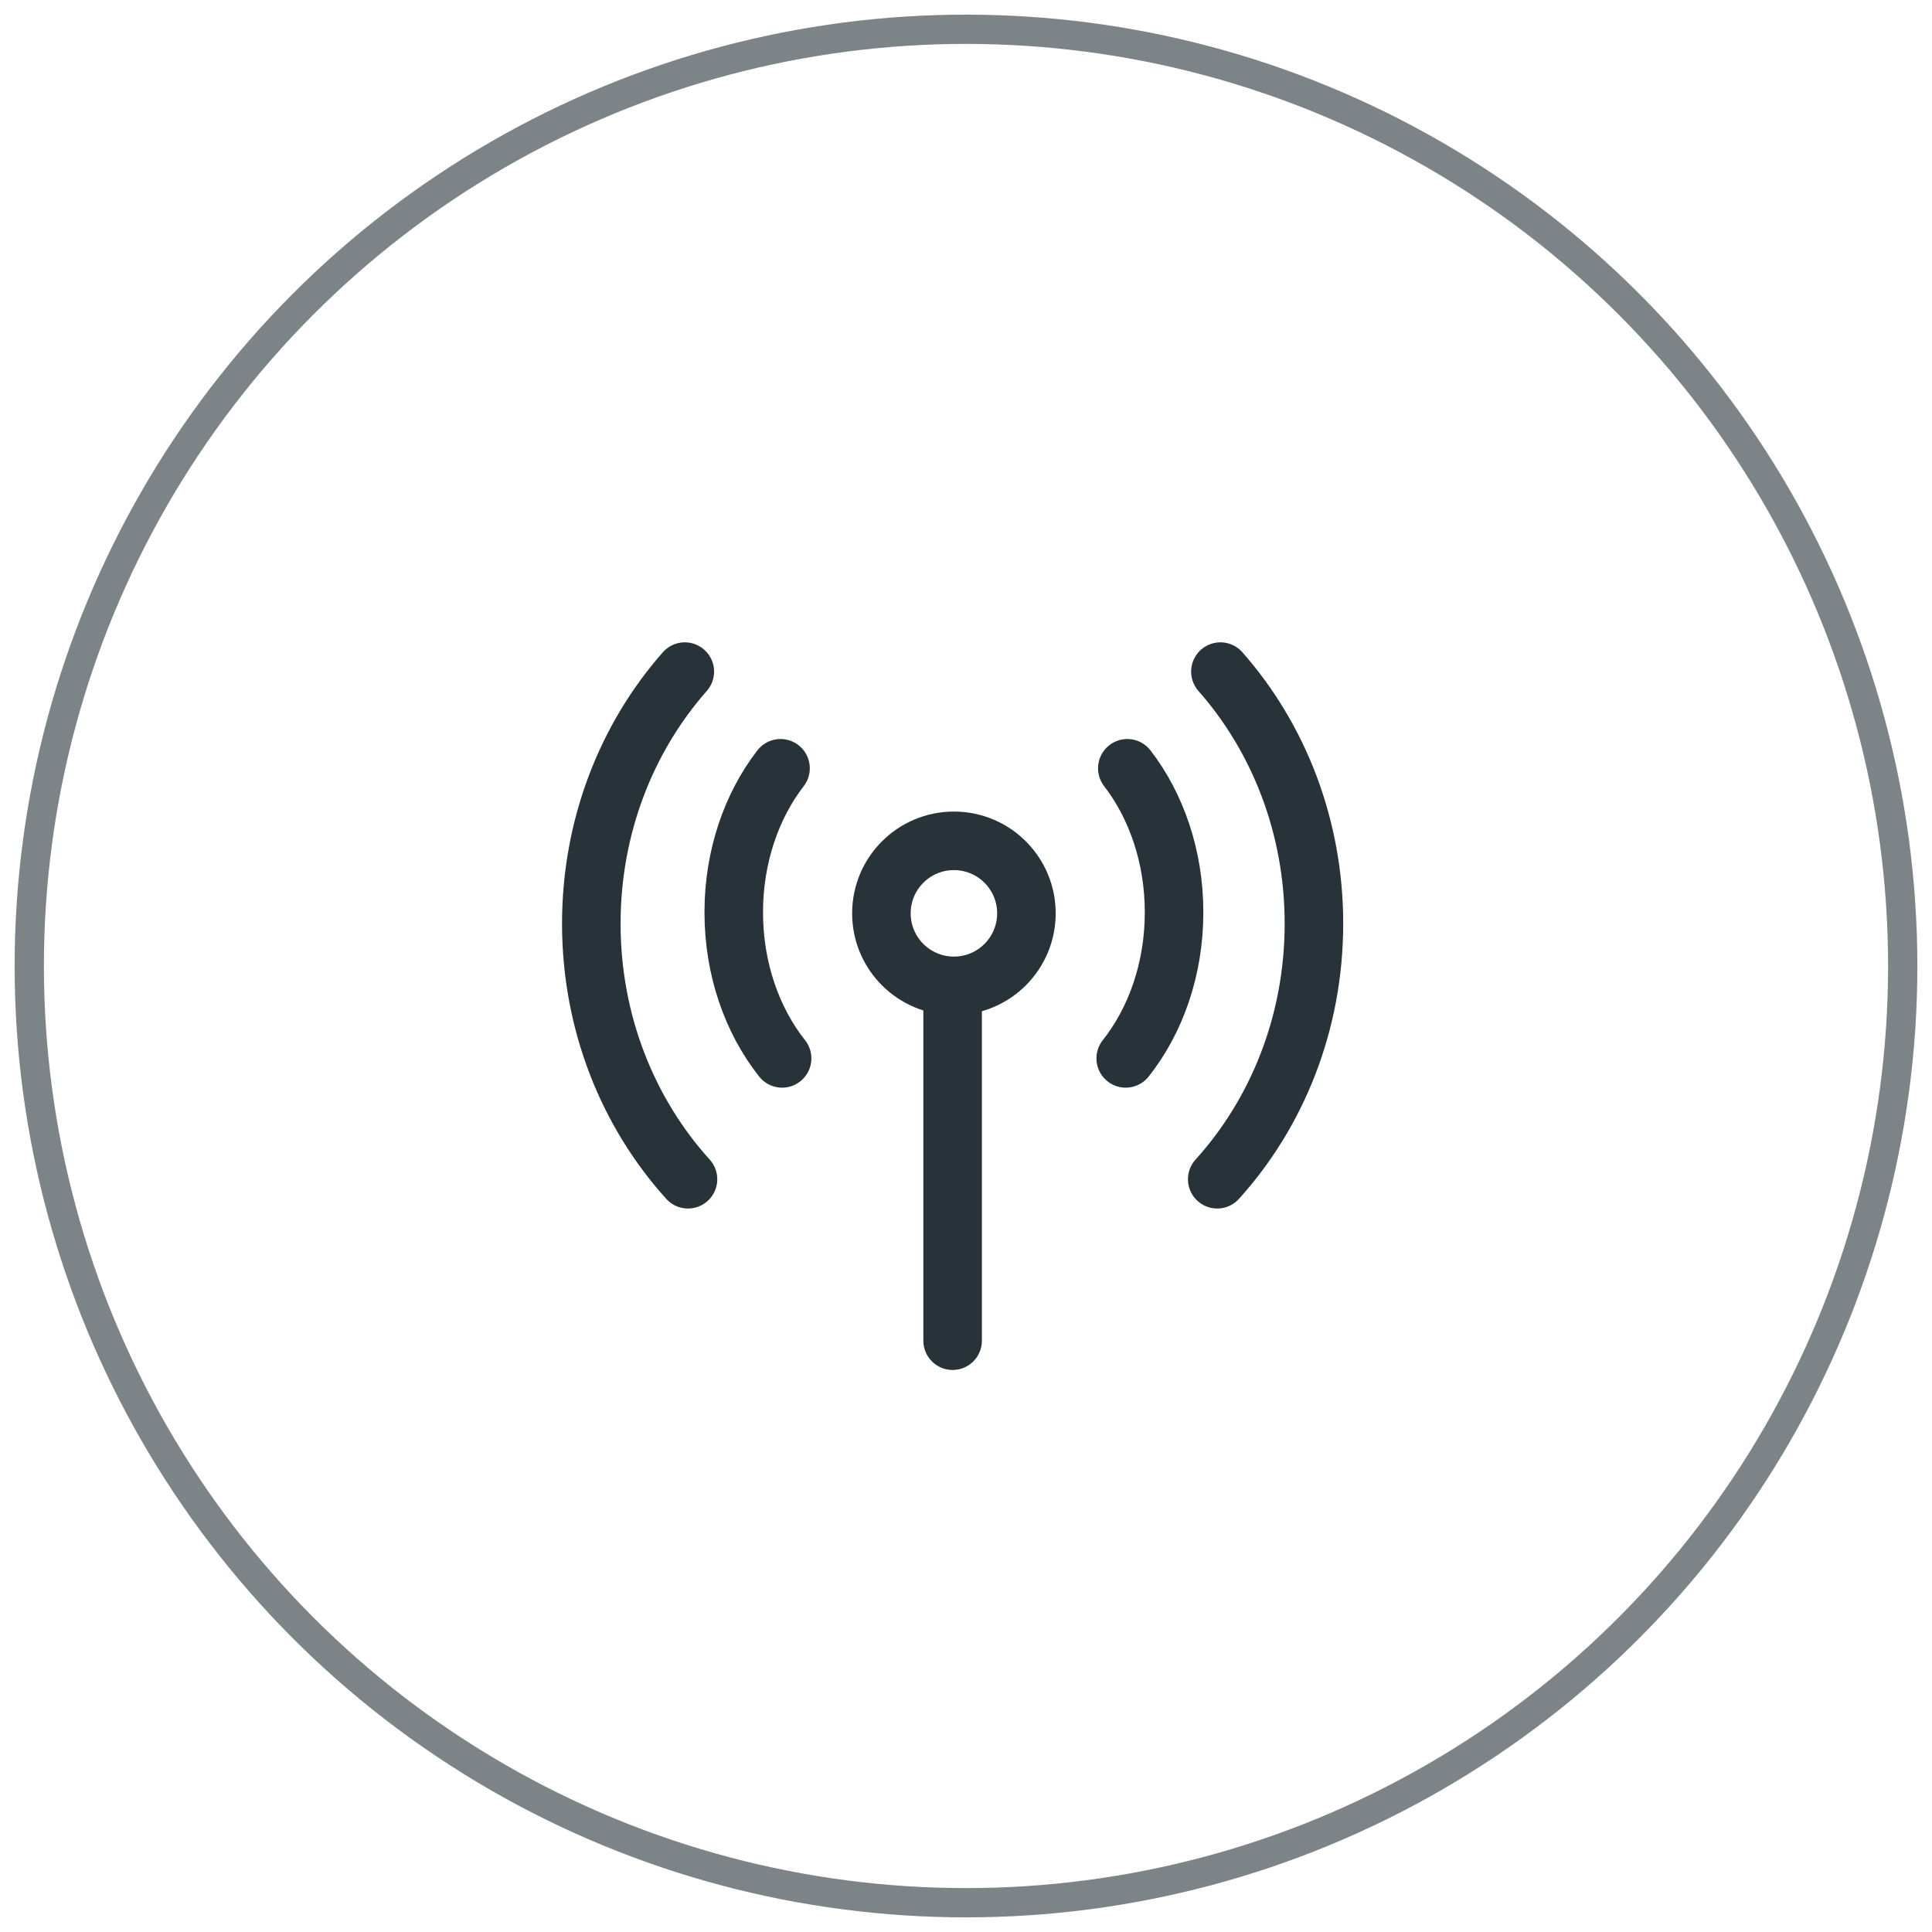
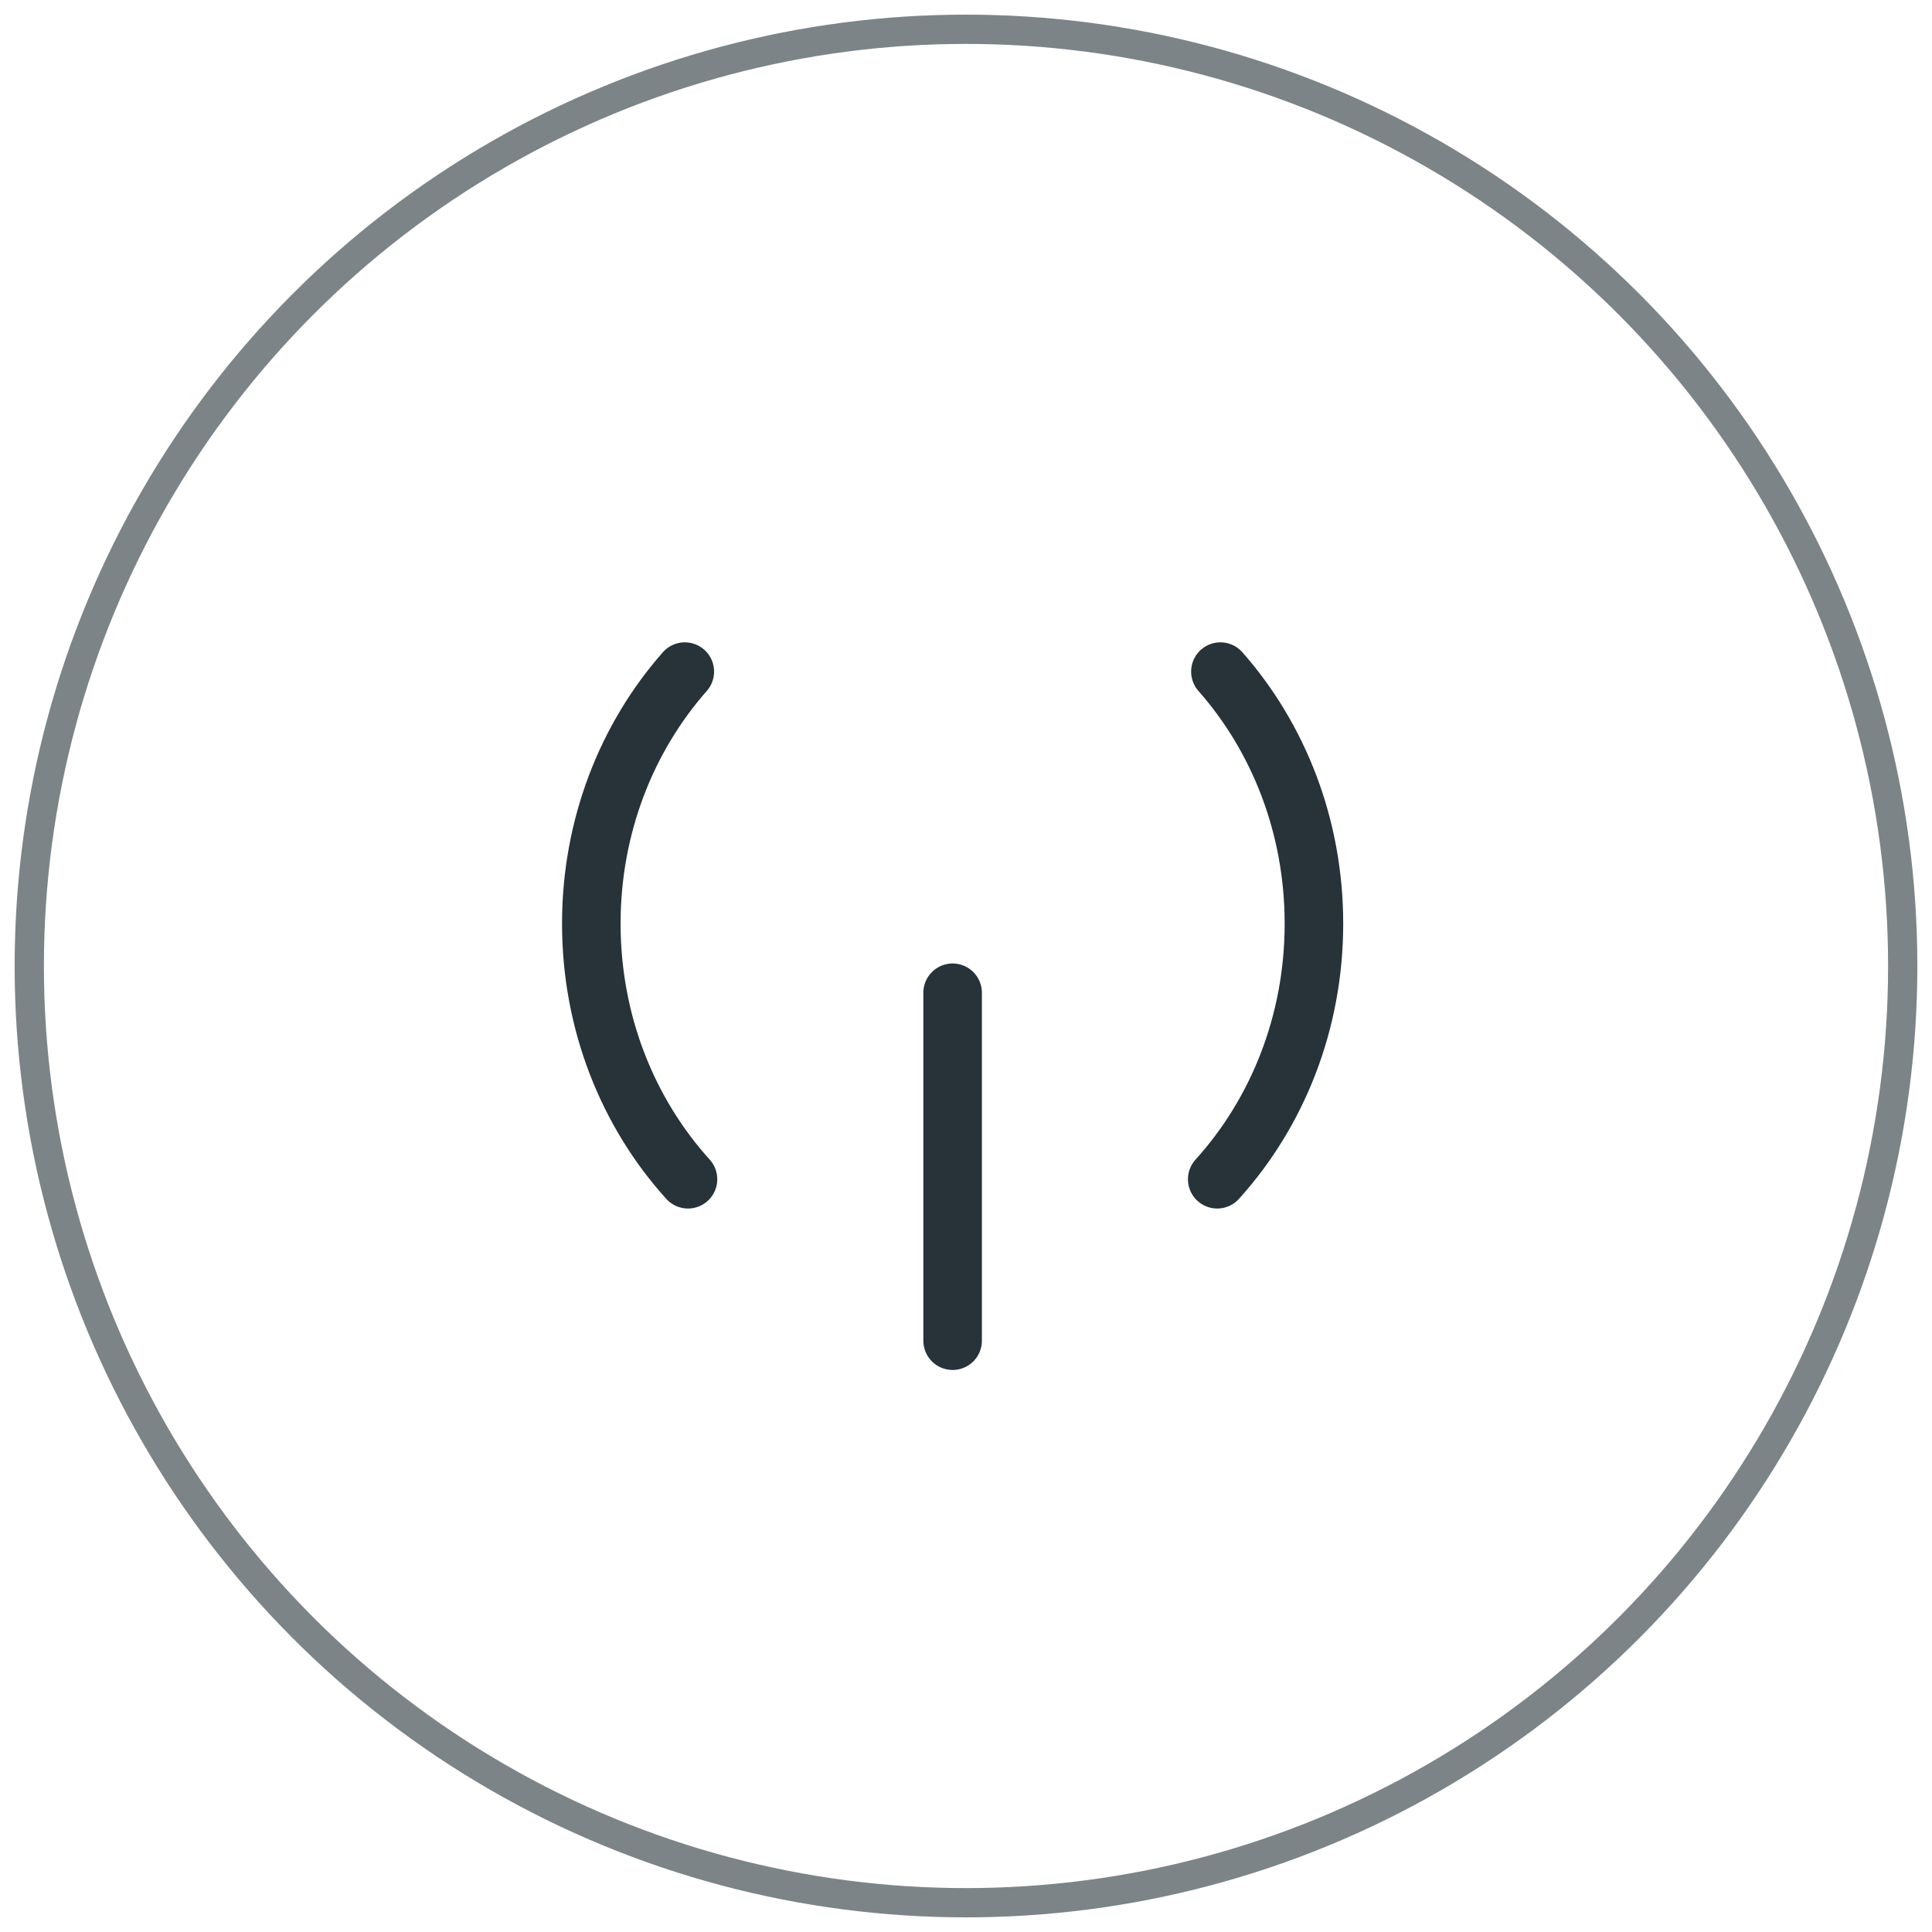
<svg xmlns="http://www.w3.org/2000/svg" width="66px" height="66px" viewBox="0 0 66 66" version="1.1">
  <title>Telecommunications</title>
  <desc>Created with Sketch.</desc>
  <g id="Desktop" stroke="none" stroke-width="1" fill="none" fill-rule="evenodd">
    <g id="Utility-Bill-Payments" transform="translate(-841, -885)">
      <g id="Telecommunications" transform="translate(842, 886)">
        <rect id="Rectangle" fill="#FFFFFF" opacity="0" x="15.543" y="15.543" width="32.914" height="32.914" />
        <circle id="Oval-Copy-3" stroke-opacity="0.6" stroke="#273239" cx="32" cy="32" r="32" />
        <g id="Group-5" transform="translate(19.2, 21.943)" stroke="#273239" stroke-linecap="round" stroke-linejoin="round" stroke-width="2">
          <path d="M3.194,0 C1.214,2.247 0,5.277 0,8.61 C0,12.004 1.259,15.083 3.303,17.342" id="Oval" />
-           <path d="M6.464,3.303 C5.473,4.587 4.866,6.318 4.866,8.223 C4.866,10.163 5.496,11.922 6.518,13.213" id="Oval-Copy-5" />
          <path d="M24.577,0 C22.596,2.247 21.382,5.277 21.382,8.61 C21.382,12.004 22.641,15.083 24.686,17.342" id="Oval" transform="translate(23.034, 8.671) scale(-1, 1) translate(-23.034, -8.671) " />
-           <path d="M19.853,3.303 C18.863,4.587 18.256,6.318 18.256,8.223 C18.256,10.163 18.886,11.922 19.908,13.213" id="Oval-Copy-5" transform="translate(19.082, 8.258) scale(-1, 1) translate(-19.082, -8.258) " />
          <path d="M12.343,10.971 L12.343,22.857" id="Line" />
-           <circle id="Oval" cx="12.387" cy="8.258" r="2.477" />
        </g>
      </g>
    </g>
  </g>
</svg>